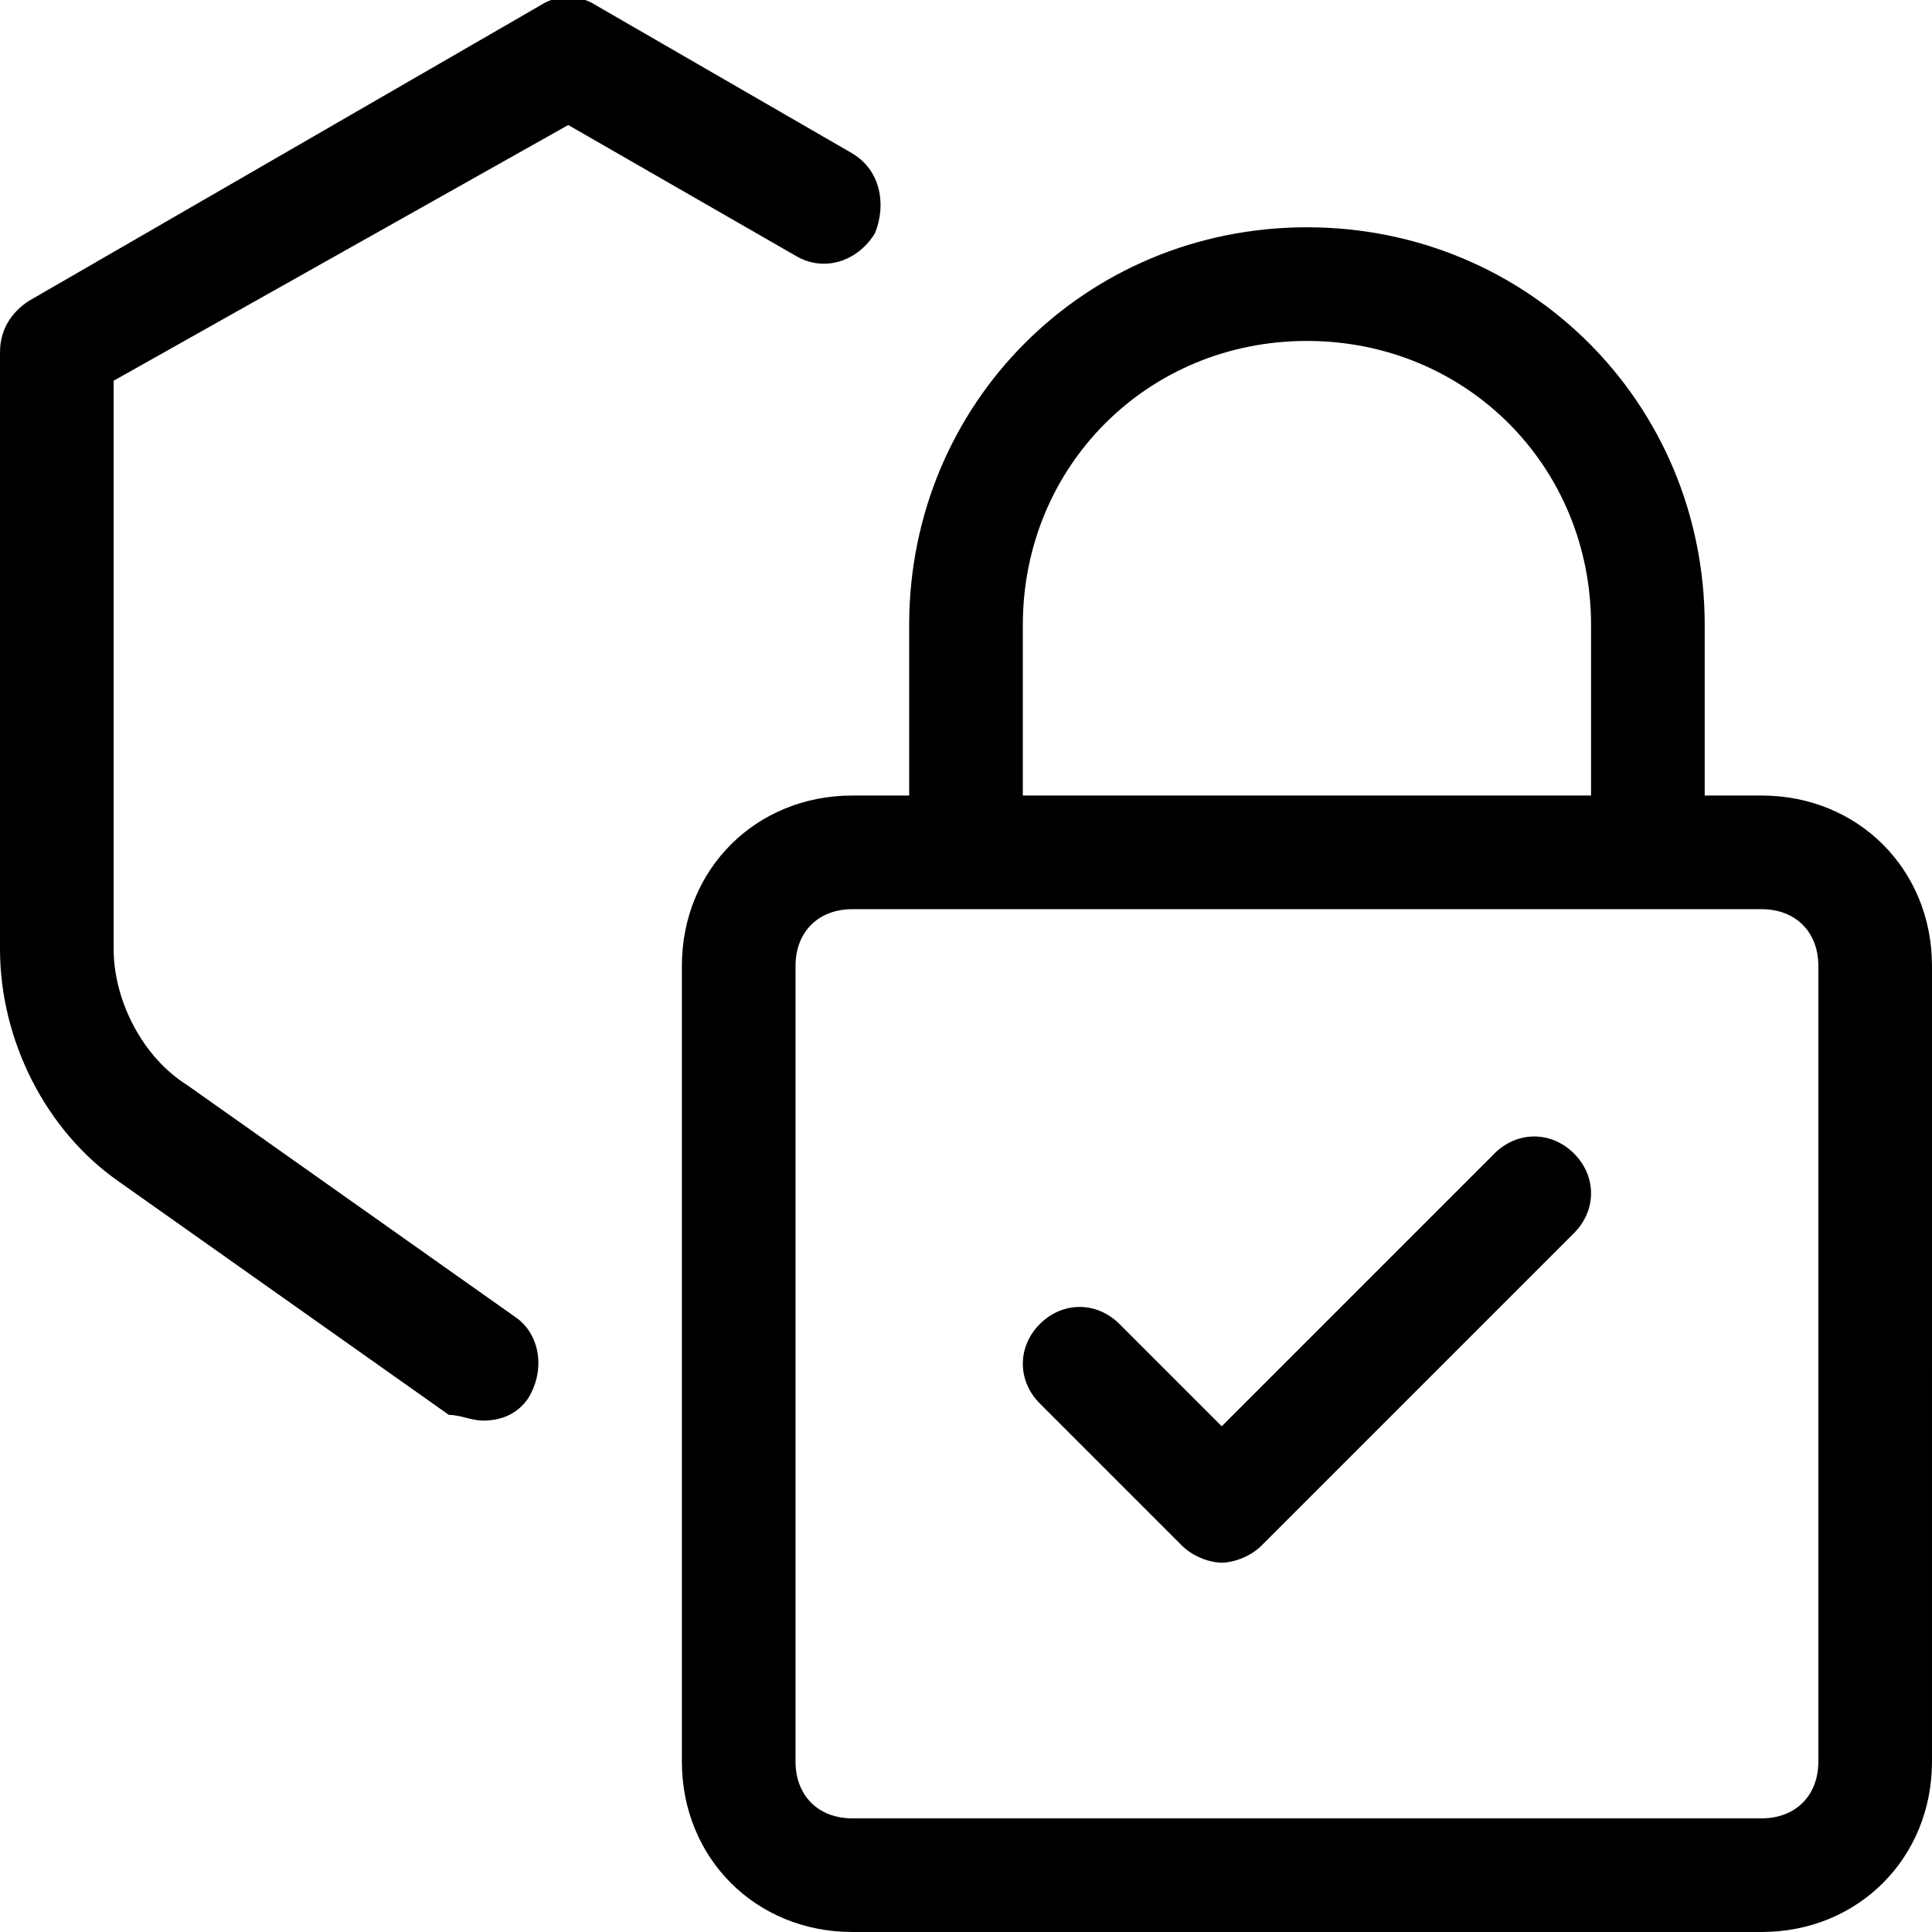
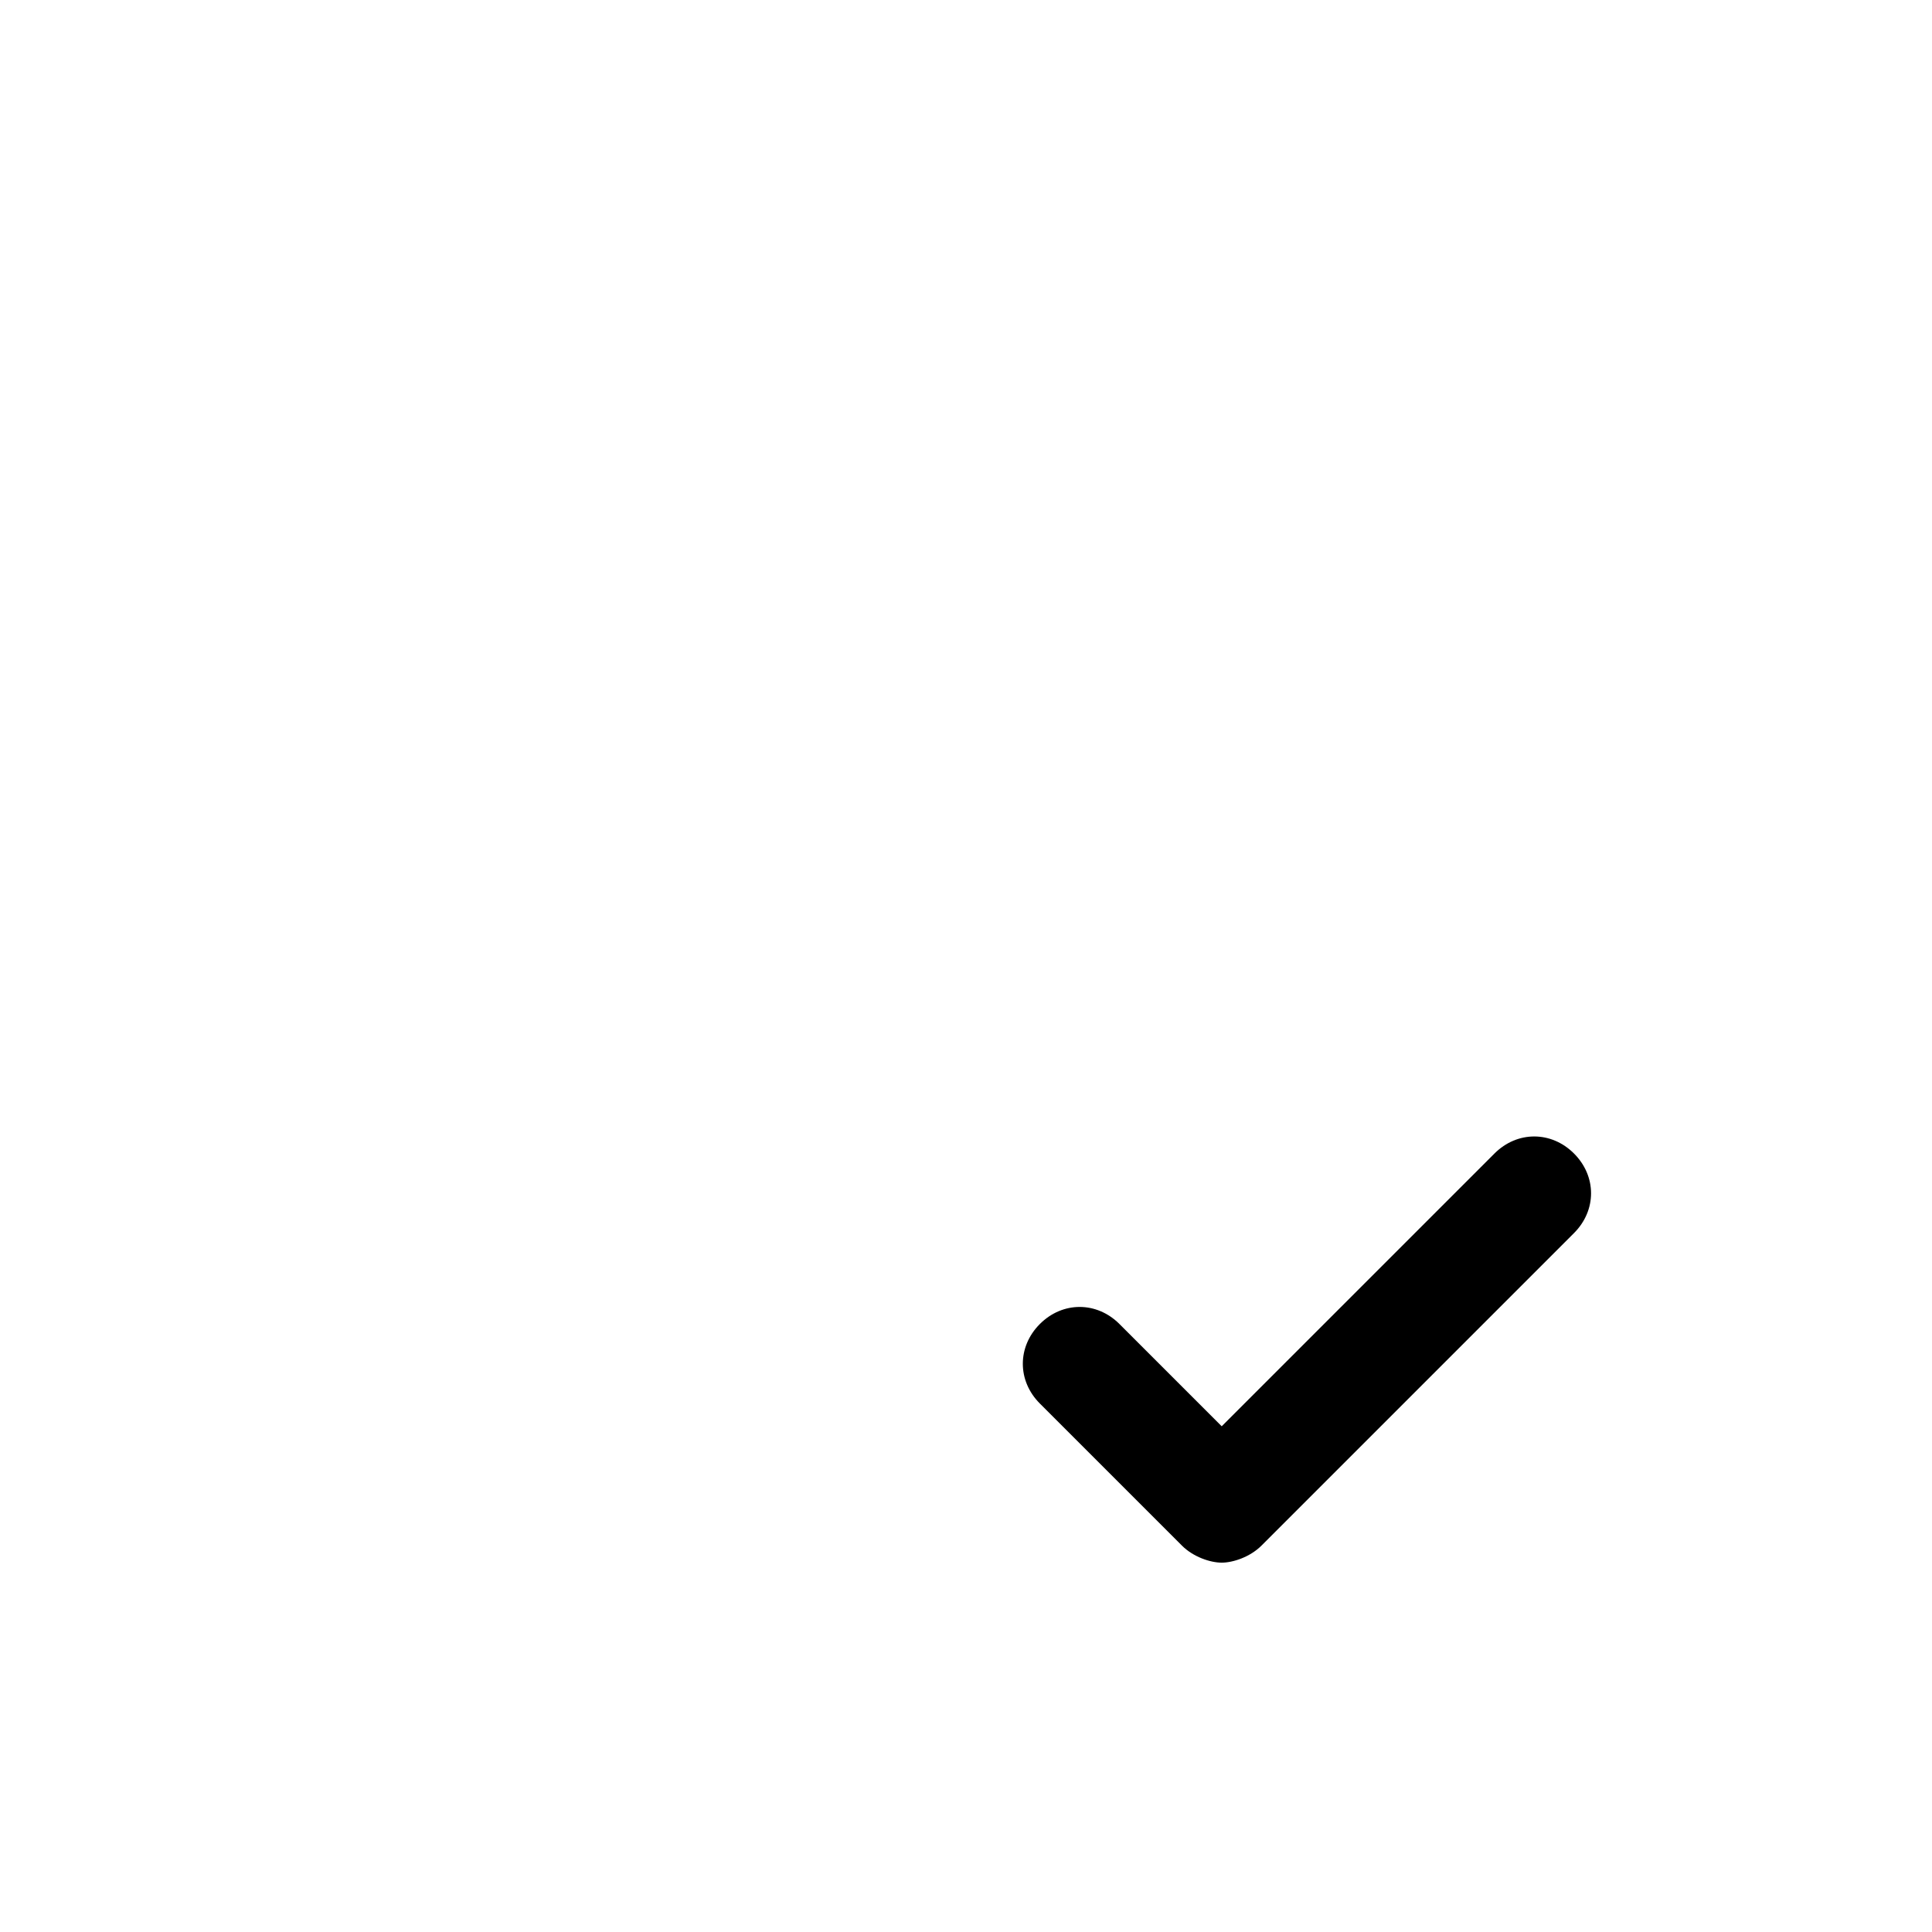
<svg xmlns="http://www.w3.org/2000/svg" id="Layer_1" x="0px" y="0px" viewBox="0 0 34 34" style="enable-background:new 0 0 34 34;" xml:space="preserve">
  <g>
-     <path d="M31,14h-1v-3c0-3.9-3.1-7-7-7s-7,3.1-7,7v3h-1c-1.7,0-3,1.3-3,3v14c0,1.7,1.3,3,3,3h16c1.7,0,3-1.3,3-3V17 C34,15.3,32.7,14,31,14z M18,11c0-2.8,2.2-5,5-5s5,2.2,5,5v3H18V11z M32,31c0,0.6-0.4,1-1,1H15c-0.6,0-1-0.4-1-1V17 c0-0.6,0.4-1,1-1h16c0.6,0,1,0.4,1,1V31z" />
-     <path d="M10,2.2l4,2.3c0.5,0.3,1.1,0.1,1.4-0.4C15.6,3.6,15.5,3,15,2.7l-4.5-2.6c-0.3-0.2-0.7-0.2-1,0l-9,5.2 C0.2,5.5,0,5.8,0,6.2v10.5c0,1.6,0.8,3.2,2.1,4.1l5.8,4.1C8.1,24.9,8.3,25,8.5,25c0.3,0,0.6-0.1,0.8-0.4c0.3-0.5,0.2-1.1-0.2-1.4 l-5.8-4.1C2.5,18.6,2,17.6,2,16.7V6.7L10,2.2z" />
    <path d="M26.3,20.3l-4.8,4.8l-1.8-1.8c-0.4-0.4-1-0.4-1.4,0s-0.4,1,0,1.4l2.5,2.5c0.2,0.2,0.5,0.3,0.7,0.3 s0.5-0.1,0.7-0.3l5.5-5.5c0.4-0.4,0.4-1,0-1.4S26.7,19.9,26.3,20.3z" />
  </g>
</svg>